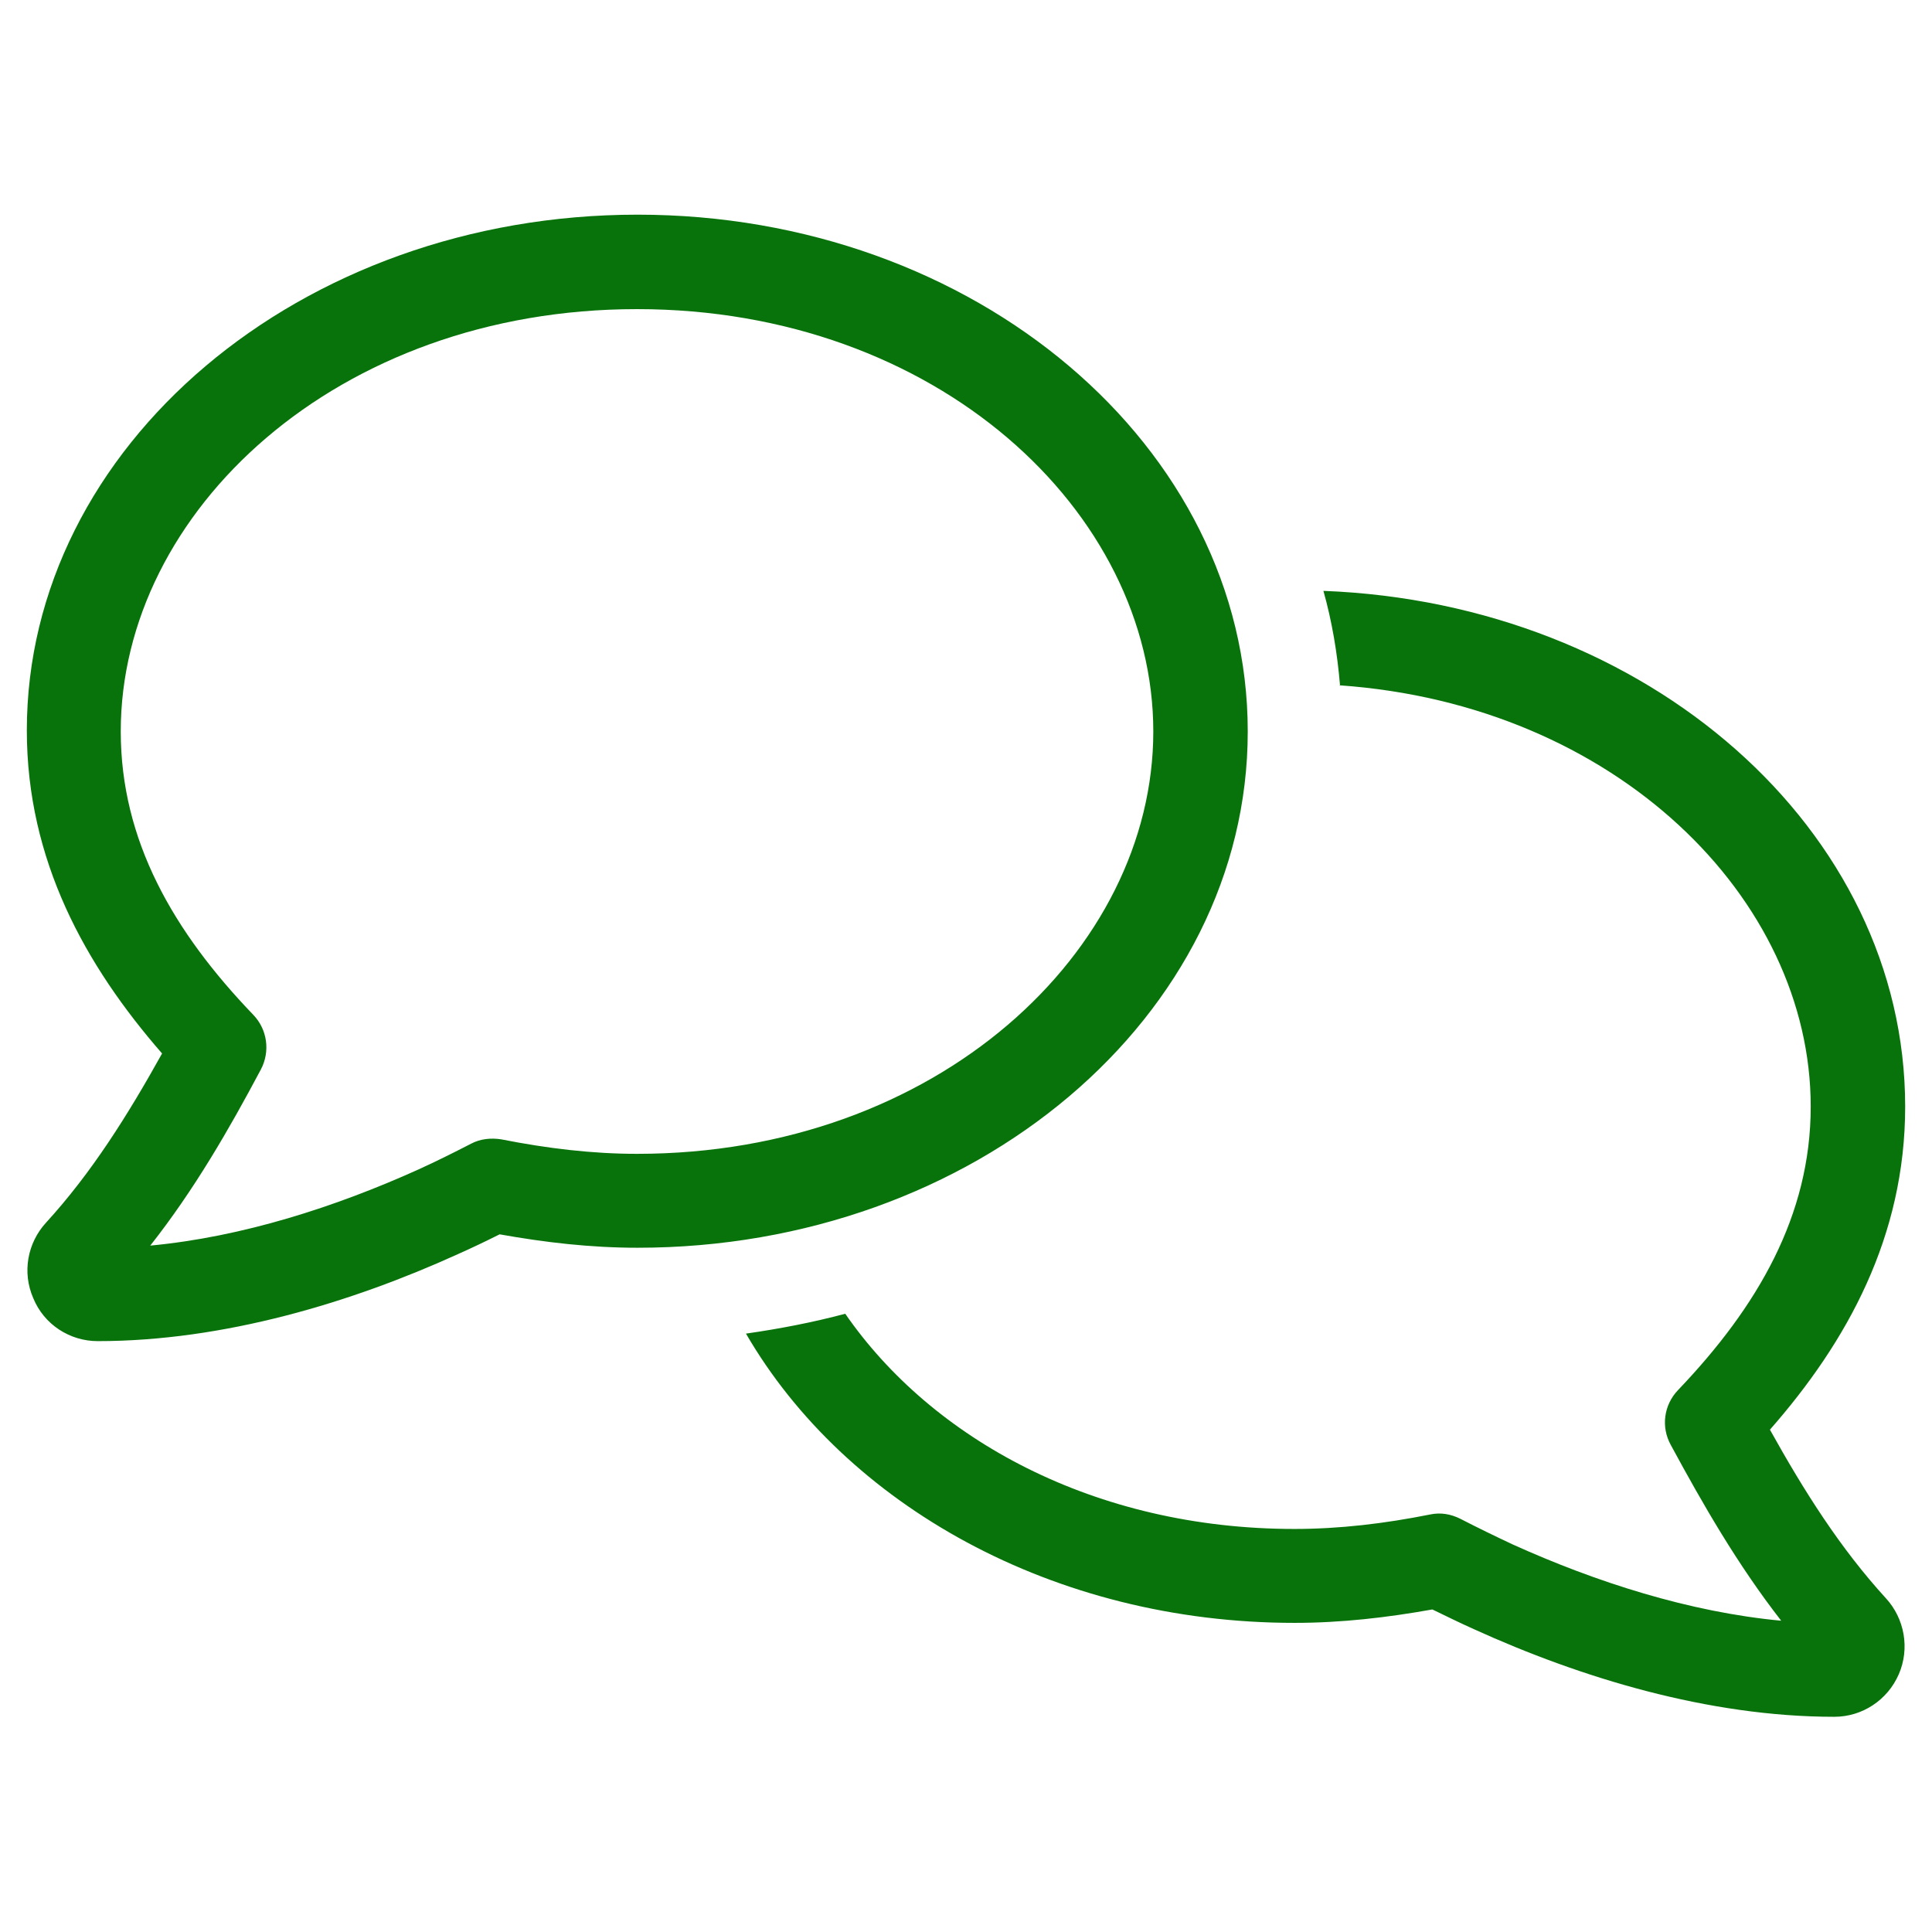
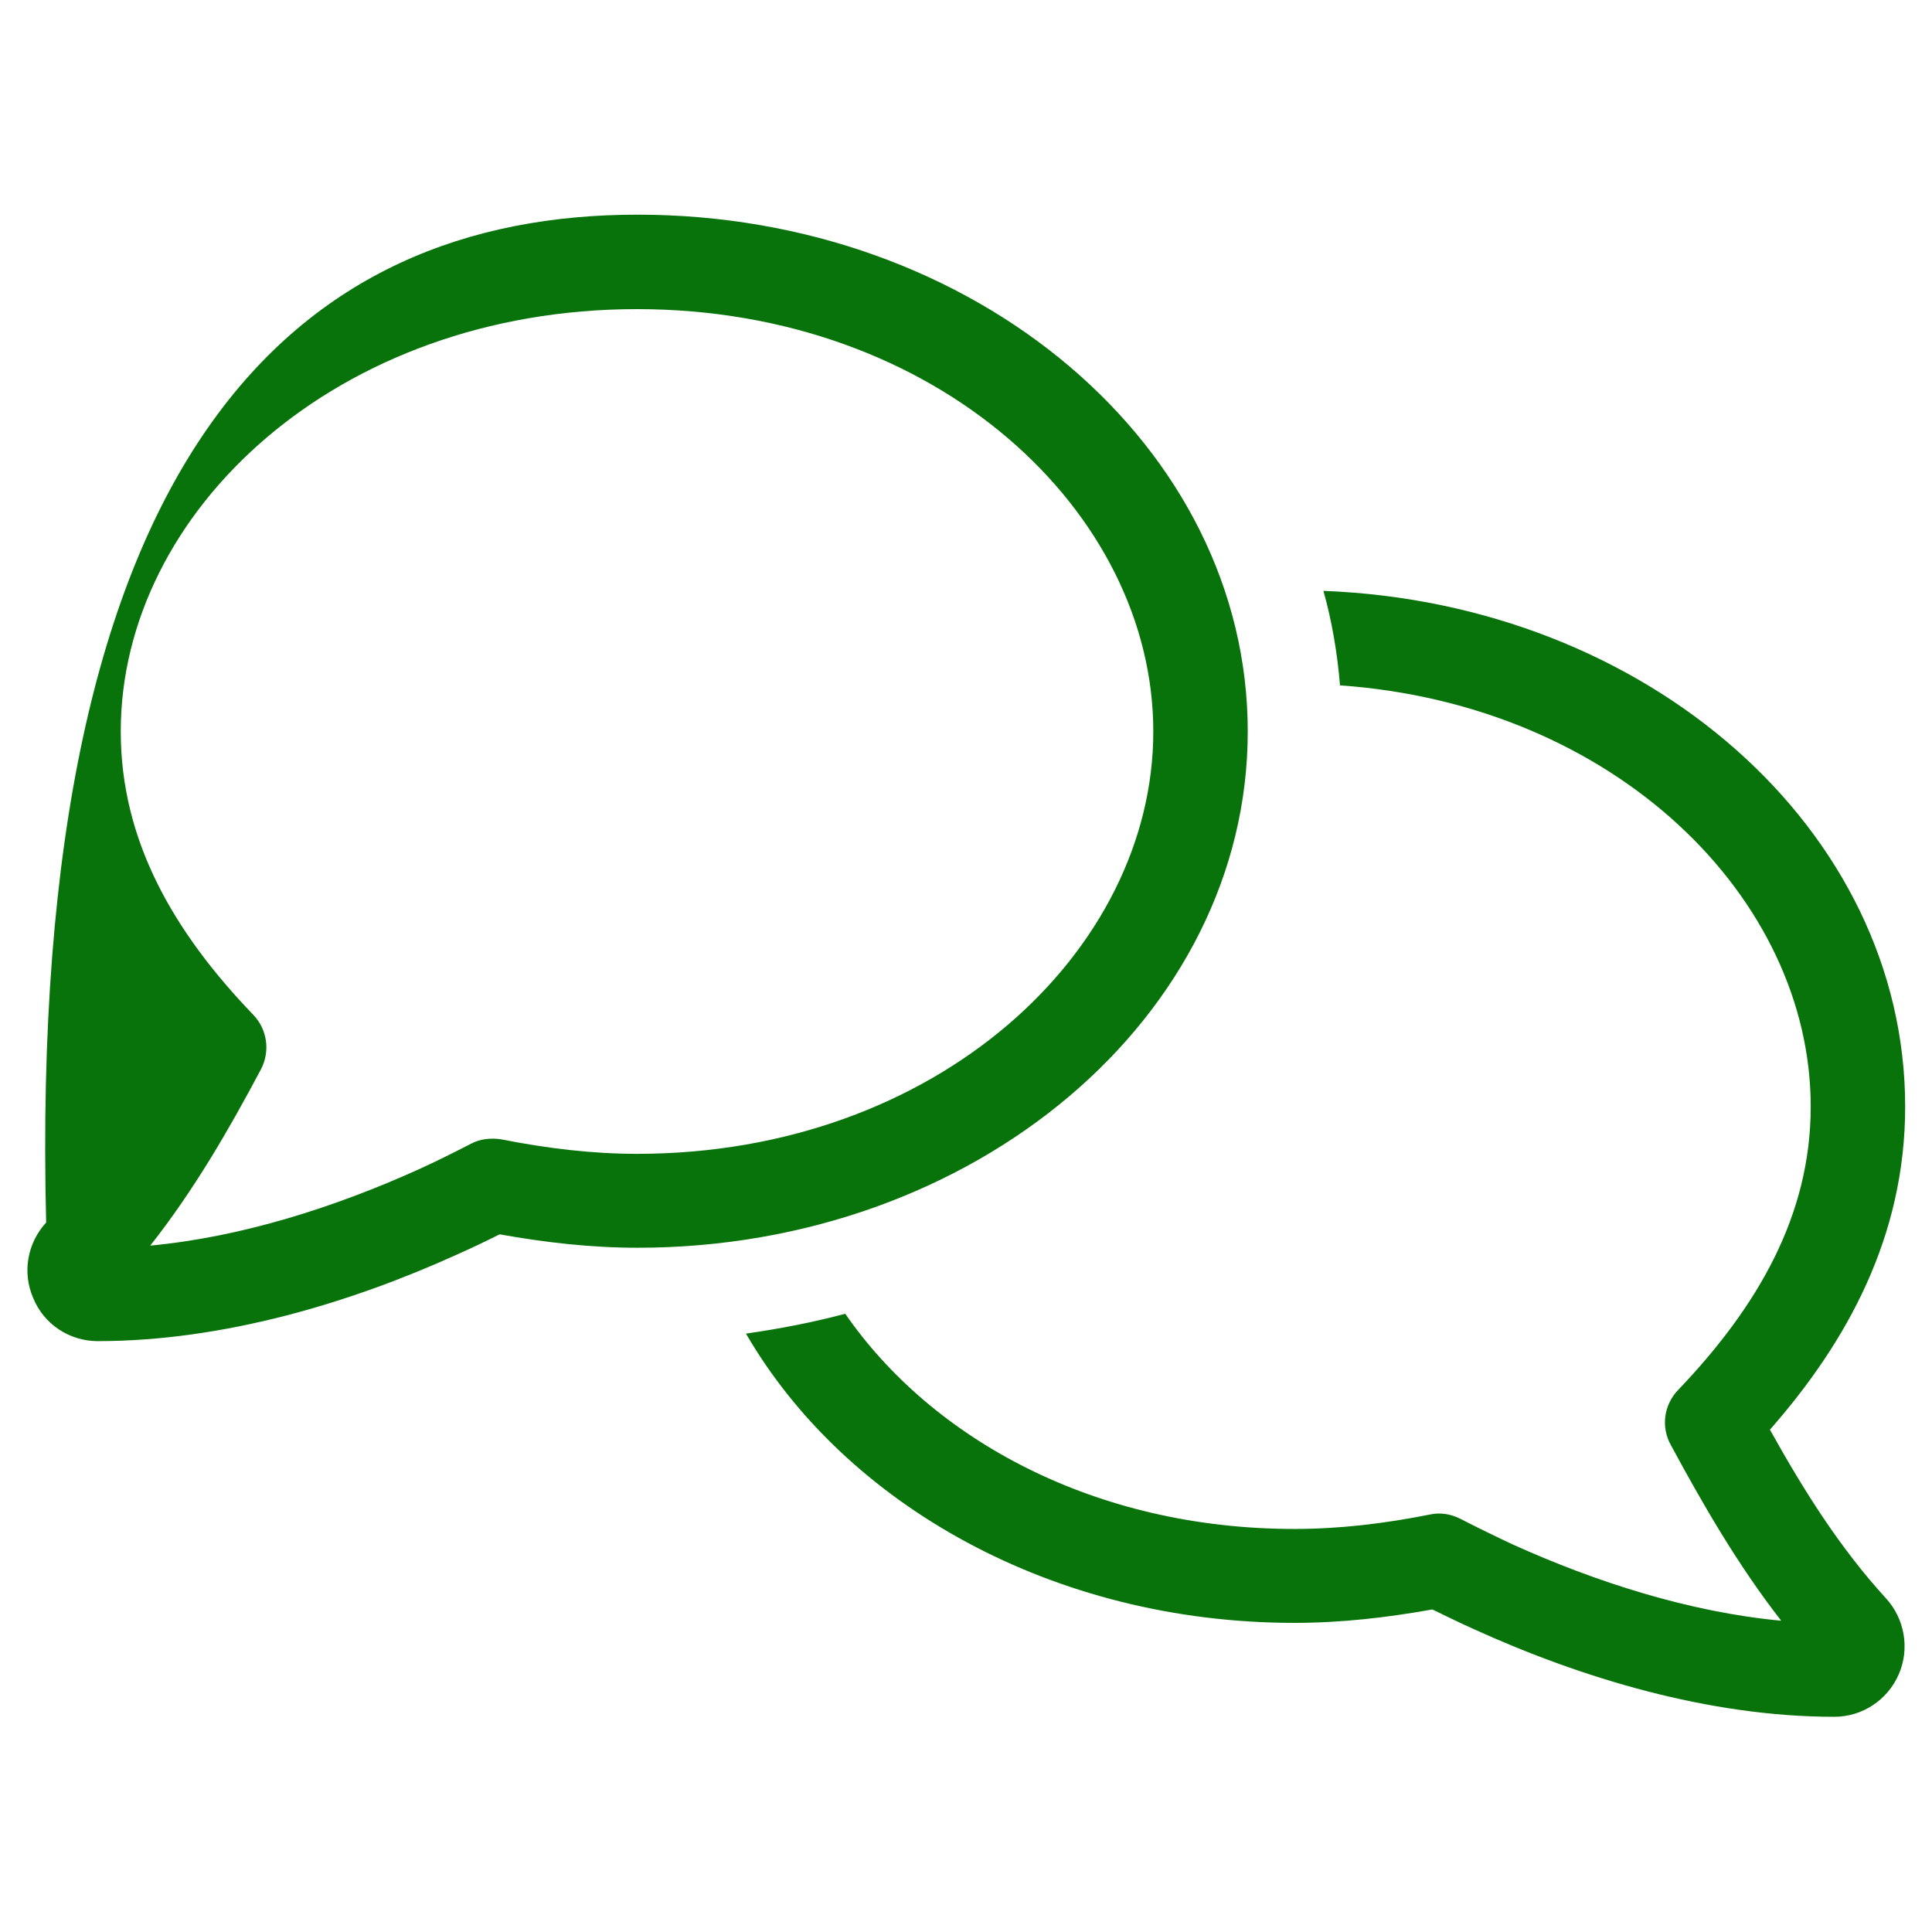
<svg xmlns="http://www.w3.org/2000/svg" id="Layer_1" width="36" height="36" viewBox="0 0 36 36">
  <defs>
    <style>.cls-1{fill:#08730a;}</style>
  </defs>
-   <path class="cls-1" d="M23.25,13.63c0,5.31-5.09,9.62-11.37,9.62-.88,0-1.73-.1-2.57-.25-.26.13-.51.25-.78.37-1.98.9-4.36,1.62-6.71,1.62-.52,0-1-.31-1.2-.8-.21-.48-.11-1.03.24-1.41h0c.85-.93,1.52-2,2.16-3.15-1.43-1.64-2.52-3.6-2.52-6.02C.5,8.32,5.59,4,11.88,4s11.37,4.32,11.37,9.63ZM4.72,18.91c.26.27.32.68.14,1.02-.59,1.11-1.24,2.24-2.06,3.28,1.71-.16,3.45-.72,5-1.42.33-.15.65-.31.98-.48.17-.09.37-.11.56-.08.86.17,1.7.27,2.53.27,5.59,0,9.62-3.78,9.62-7.87s-4.03-7.87-9.62-7.87S2.25,9.53,2.25,13.63c0,2.03.98,3.73,2.47,5.28ZM24.97,12.78c-.05-.61-.15-1.2-.31-1.77,6.04.23,10.84,4.45,10.84,9.61,0,2.42-1.08,4.38-2.52,6.02.64,1.15,1.31,2.21,2.16,3.14h0c.35.38.45.94.24,1.42-.21.48-.68.79-1.2.79-2.35,0-4.73-.73-6.71-1.63-.27-.12-.53-.25-.78-.37-.84.15-1.69.25-2.57.25-4.49,0-8.37-2.2-10.22-5.39.63-.09,1.25-.21,1.85-.37,1.61,2.33,4.64,4.01,8.37,4.01.84,0,1.68-.1,2.53-.27.19-.04.38-.01.56.08.33.17.66.33.98.48,1.55.7,3.29,1.26,5,1.42-.81-1.04-1.46-2.17-2.06-3.28-.18-.33-.13-.74.14-1.02,1.48-1.55,2.47-3.25,2.47-5.28,0-3.88-3.63-7.49-8.78-7.85h0Z" />
+   <path class="cls-1" d="M23.25,13.63c0,5.31-5.09,9.62-11.37,9.62-.88,0-1.73-.1-2.57-.25-.26.13-.51.25-.78.37-1.98.9-4.36,1.62-6.71,1.62-.52,0-1-.31-1.2-.8-.21-.48-.11-1.03.24-1.41h0C.5,8.32,5.59,4,11.88,4s11.37,4.32,11.37,9.63ZM4.72,18.91c.26.27.32.68.14,1.02-.59,1.11-1.24,2.24-2.06,3.28,1.71-.16,3.45-.72,5-1.42.33-.15.65-.31.98-.48.17-.09.37-.11.56-.08.86.17,1.7.27,2.53.27,5.59,0,9.62-3.78,9.62-7.87s-4.03-7.87-9.62-7.87S2.25,9.53,2.25,13.63c0,2.03.98,3.73,2.47,5.28ZM24.97,12.78c-.05-.61-.15-1.2-.31-1.77,6.04.23,10.84,4.45,10.84,9.61,0,2.42-1.08,4.38-2.52,6.02.64,1.15,1.31,2.21,2.16,3.14h0c.35.38.45.94.24,1.42-.21.48-.68.79-1.2.79-2.35,0-4.73-.73-6.71-1.63-.27-.12-.53-.25-.78-.37-.84.15-1.69.25-2.57.25-4.49,0-8.37-2.2-10.22-5.39.63-.09,1.25-.21,1.85-.37,1.61,2.33,4.64,4.01,8.37,4.01.84,0,1.68-.1,2.53-.27.19-.04.38-.01.56.08.33.17.66.33.98.48,1.55.7,3.29,1.26,5,1.42-.81-1.04-1.46-2.17-2.06-3.28-.18-.33-.13-.74.14-1.02,1.48-1.55,2.47-3.25,2.47-5.28,0-3.88-3.63-7.49-8.78-7.85h0Z" />
</svg>